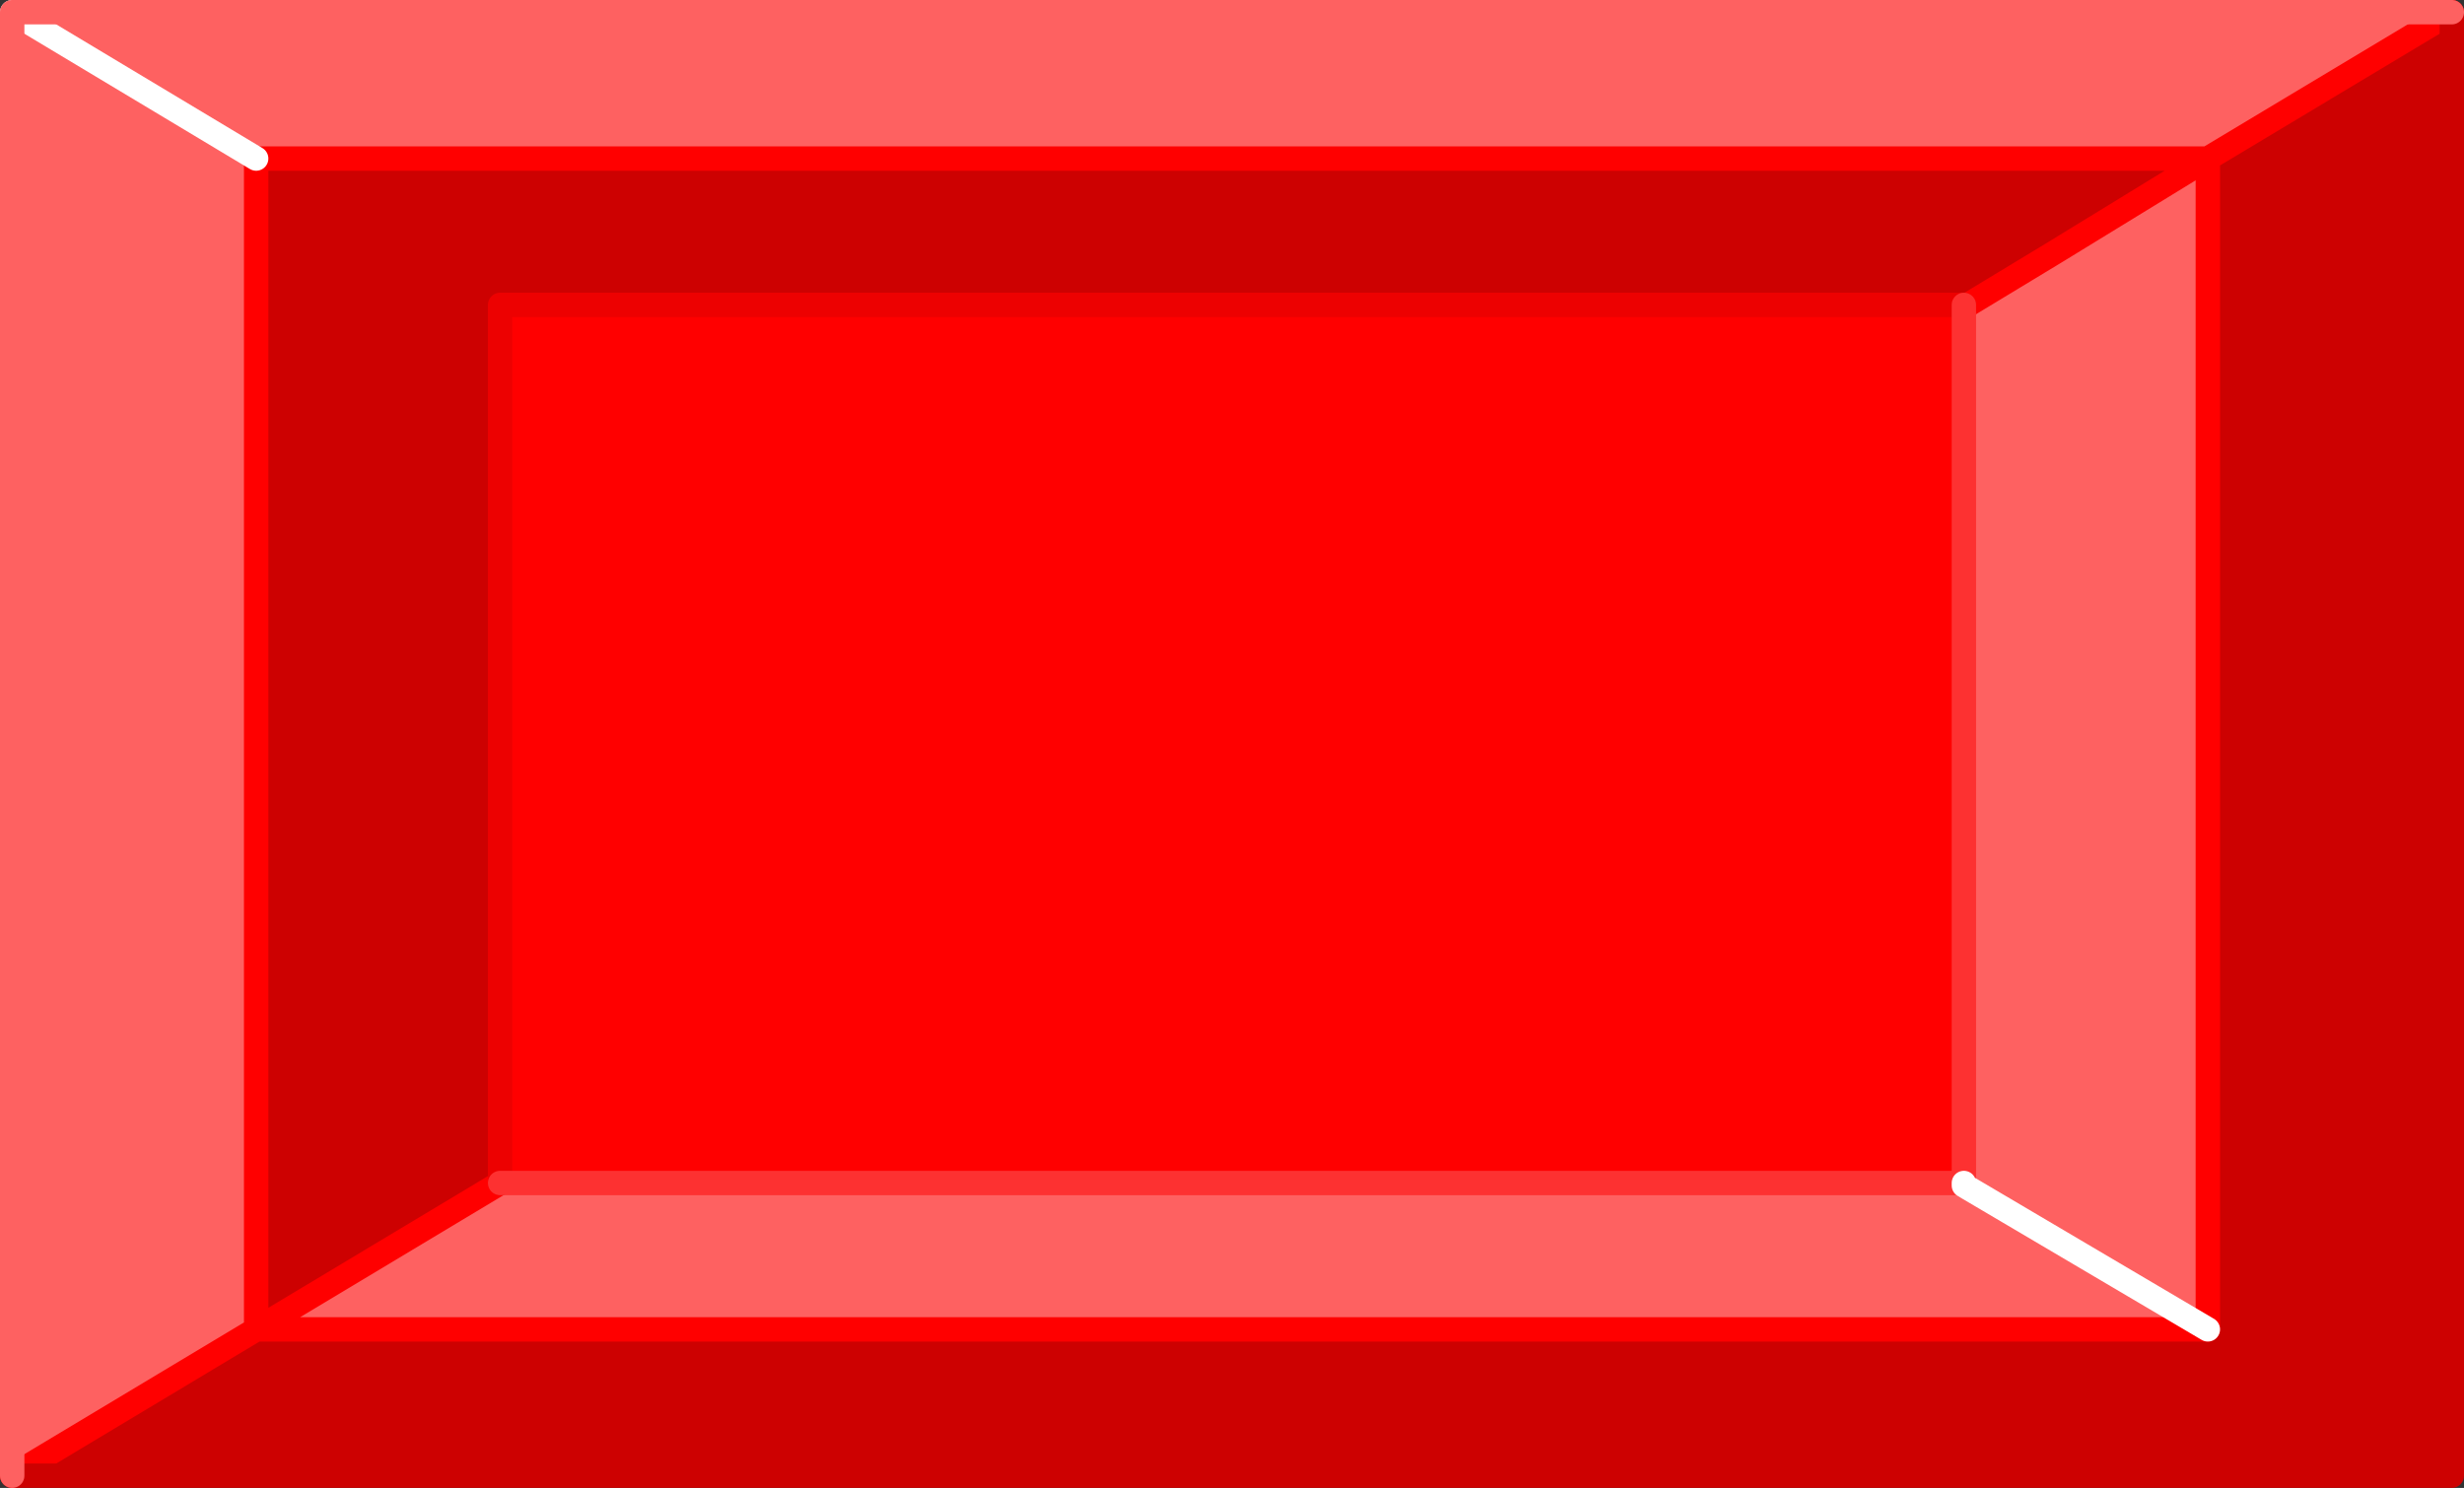
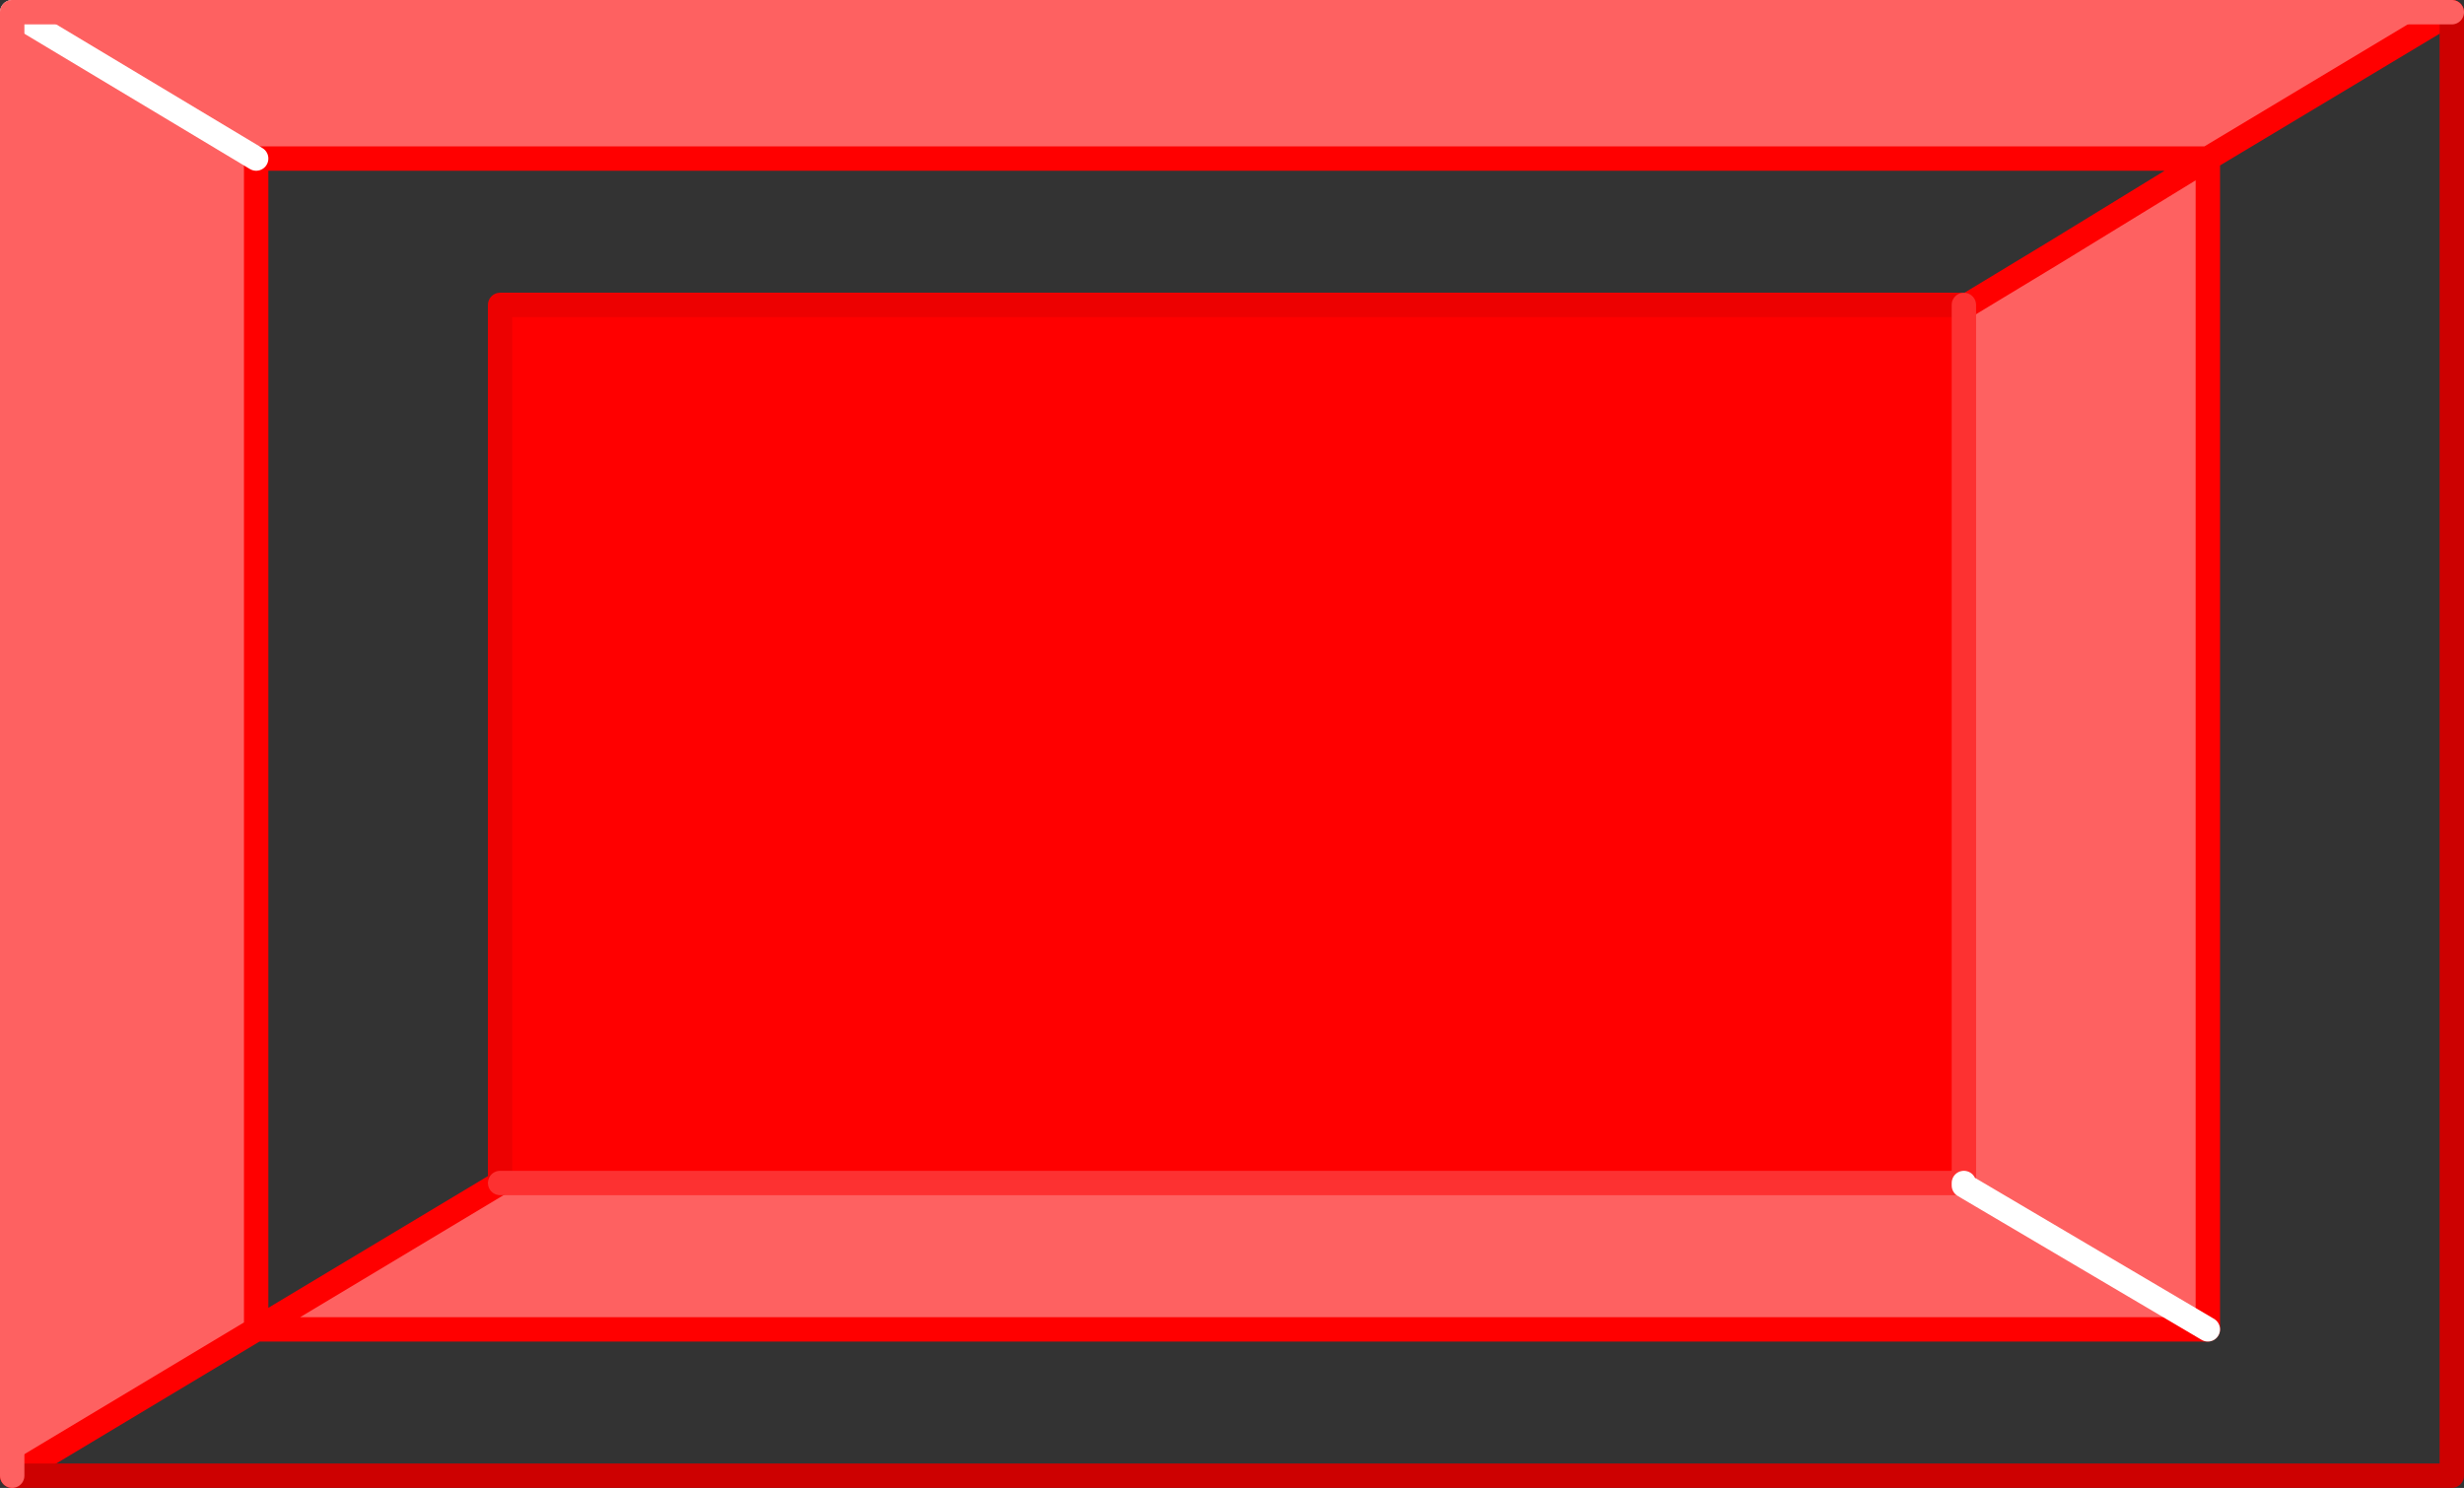
<svg xmlns="http://www.w3.org/2000/svg" height="30.5px" width="50.5px">
  <rect width="100%" height="100%" fill="#333333" stroke="none" />
  <g transform="matrix(1.0, 0.0, 0.0, 1.0, 25.25, 15.25)">
-     <path d="M25.0 -15.0 L20.0 -12.0 -20.0 -12.0 -25.0 -15.0 -20.0 -12.0 -20.0 12.0 -15.0 9.0 15.0 9.0 15.0 -8.95 15.0 -9.0 16.9 -10.1 20.0 -12.0 20.0 12.0 -20.0 12.0 -25.0 15.0 -25.0 -15.0 25.0 -15.0 M15.0 -8.95 L15.0 -9.0 15.0 -8.95 16.9 -10.1 15.0 -8.95 15.0 9.0 15.0 -8.95 M15.0 9.0 L15.0 9.05 15.0 9.0 15.0 9.05 20.0 12.0 15.0 9.05 15.0 9.0" fill="#fe6161" fill-rule="evenodd" stroke="none" />
-     <path d="M-20.0 -12.0 L20.0 -12.0 25.0 -15.0 25.0 15.0 -25.0 15.0 -20.0 12.0 20.0 12.0 20.0 -12.0 16.9 -10.1 15.0 -9.0 15.0 -8.95 15.0 -9.0 -15.0 -9.0 -15.0 9.0 -20.0 12.0 -20.0 -12.0" fill="#cd0101" fill-rule="evenodd" stroke="none" />
+     <path d="M25.0 -15.0 L20.0 -12.0 -20.0 -12.0 -25.0 -15.0 -20.0 -12.0 -20.0 12.0 -15.0 9.0 15.0 9.0 15.0 -8.95 15.0 -9.0 16.9 -10.1 20.0 -12.0 20.0 12.0 -20.0 12.0 -25.0 15.0 -25.0 -15.0 25.0 -15.0 L15.0 -9.0 15.0 -8.95 16.9 -10.1 15.0 -8.95 15.0 9.0 15.0 -8.95 M15.0 9.0 L15.0 9.05 15.0 9.0 15.0 9.05 20.0 12.0 15.0 9.05 15.0 9.0" fill="#fe6161" fill-rule="evenodd" stroke="none" />
    <path d="M-15.0 9.0 L-15.0 -9.0 15.0 -9.0 15.0 -8.95 15.0 9.0 -15.0 9.0 -15.0 -9.0 -15.0 9.0" fill="#ff0000" fill-rule="evenodd" stroke="none" />
    <path d="M-20.0 -12.0 L20.0 -12.0 25.0 -15.0 M-20.0 -12.0 L-20.0 12.0 -15.0 9.0 M16.9 -10.1 L20.0 -12.0 20.0 12.0 -20.0 12.0 -25.0 15.0 M15.0 -8.95 L16.9 -10.1" fill="none" stroke="#ff0000" stroke-linecap="round" stroke-linejoin="round" stroke-width="0.5" />
    <path d="M-15.0 -9.0 L15.0 -9.0 M-15.0 9.0 L-15.0 -9.0" fill="none" stroke="#ed0101" stroke-linecap="round" stroke-linejoin="round" stroke-width="0.5" />
    <path d="M15.0 -9.0 L15.0 -8.95 15.0 9.0 -15.0 9.0 M15.0 9.05 L15.0 9.0" fill="none" stroke="#fd3131" stroke-linecap="round" stroke-linejoin="round" stroke-width="0.5" />
    <path d="M-25.0 -15.0 L-20.0 -12.0 M20.0 12.0 L15.0 9.05 15.0 9.0" fill="none" stroke="#ffffff" stroke-linecap="round" stroke-linejoin="round" stroke-width="0.5" />
    <path d="M-25.0 15.0 L25.0 15.0 25.0 -15.0" fill="none" stroke="#cd0101" stroke-linecap="round" stroke-linejoin="round" stroke-width="0.5" />
    <path d="M25.0 -15.0 L-25.0 -15.0 -25.0 15.0" fill="none" stroke="#fe6161" stroke-linecap="round" stroke-linejoin="round" stroke-width="0.5" />
  </g>
</svg>